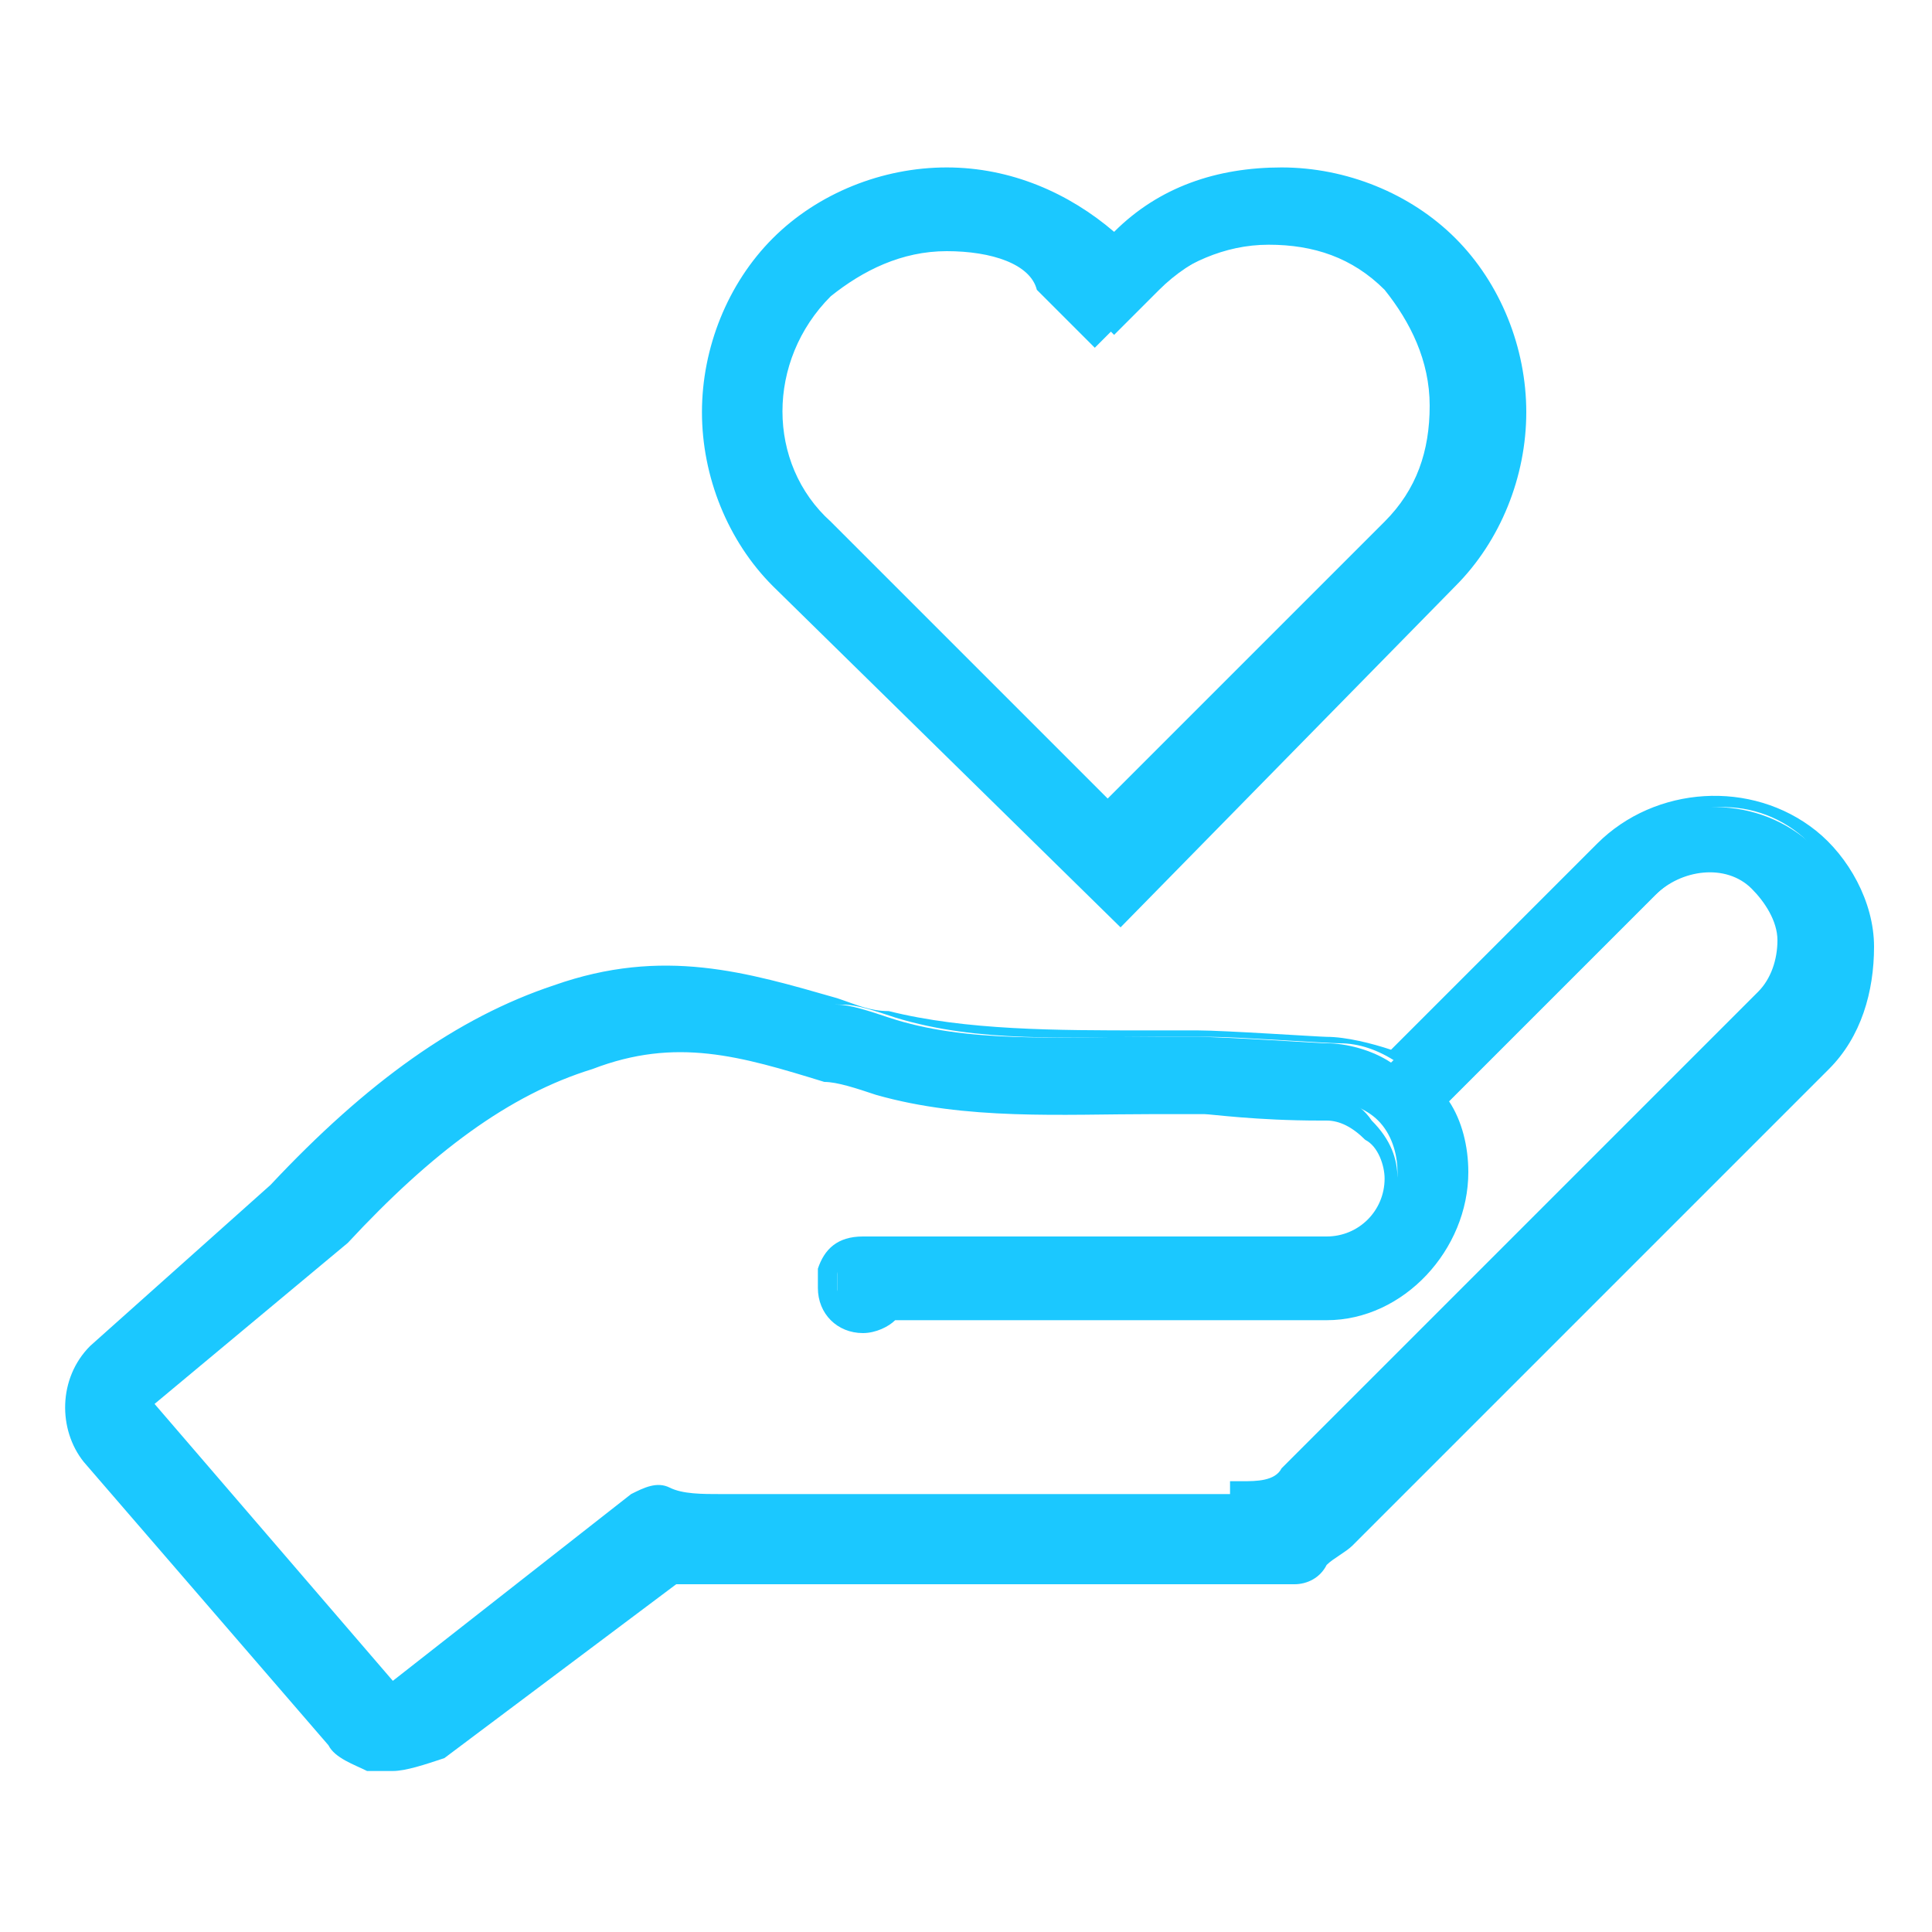
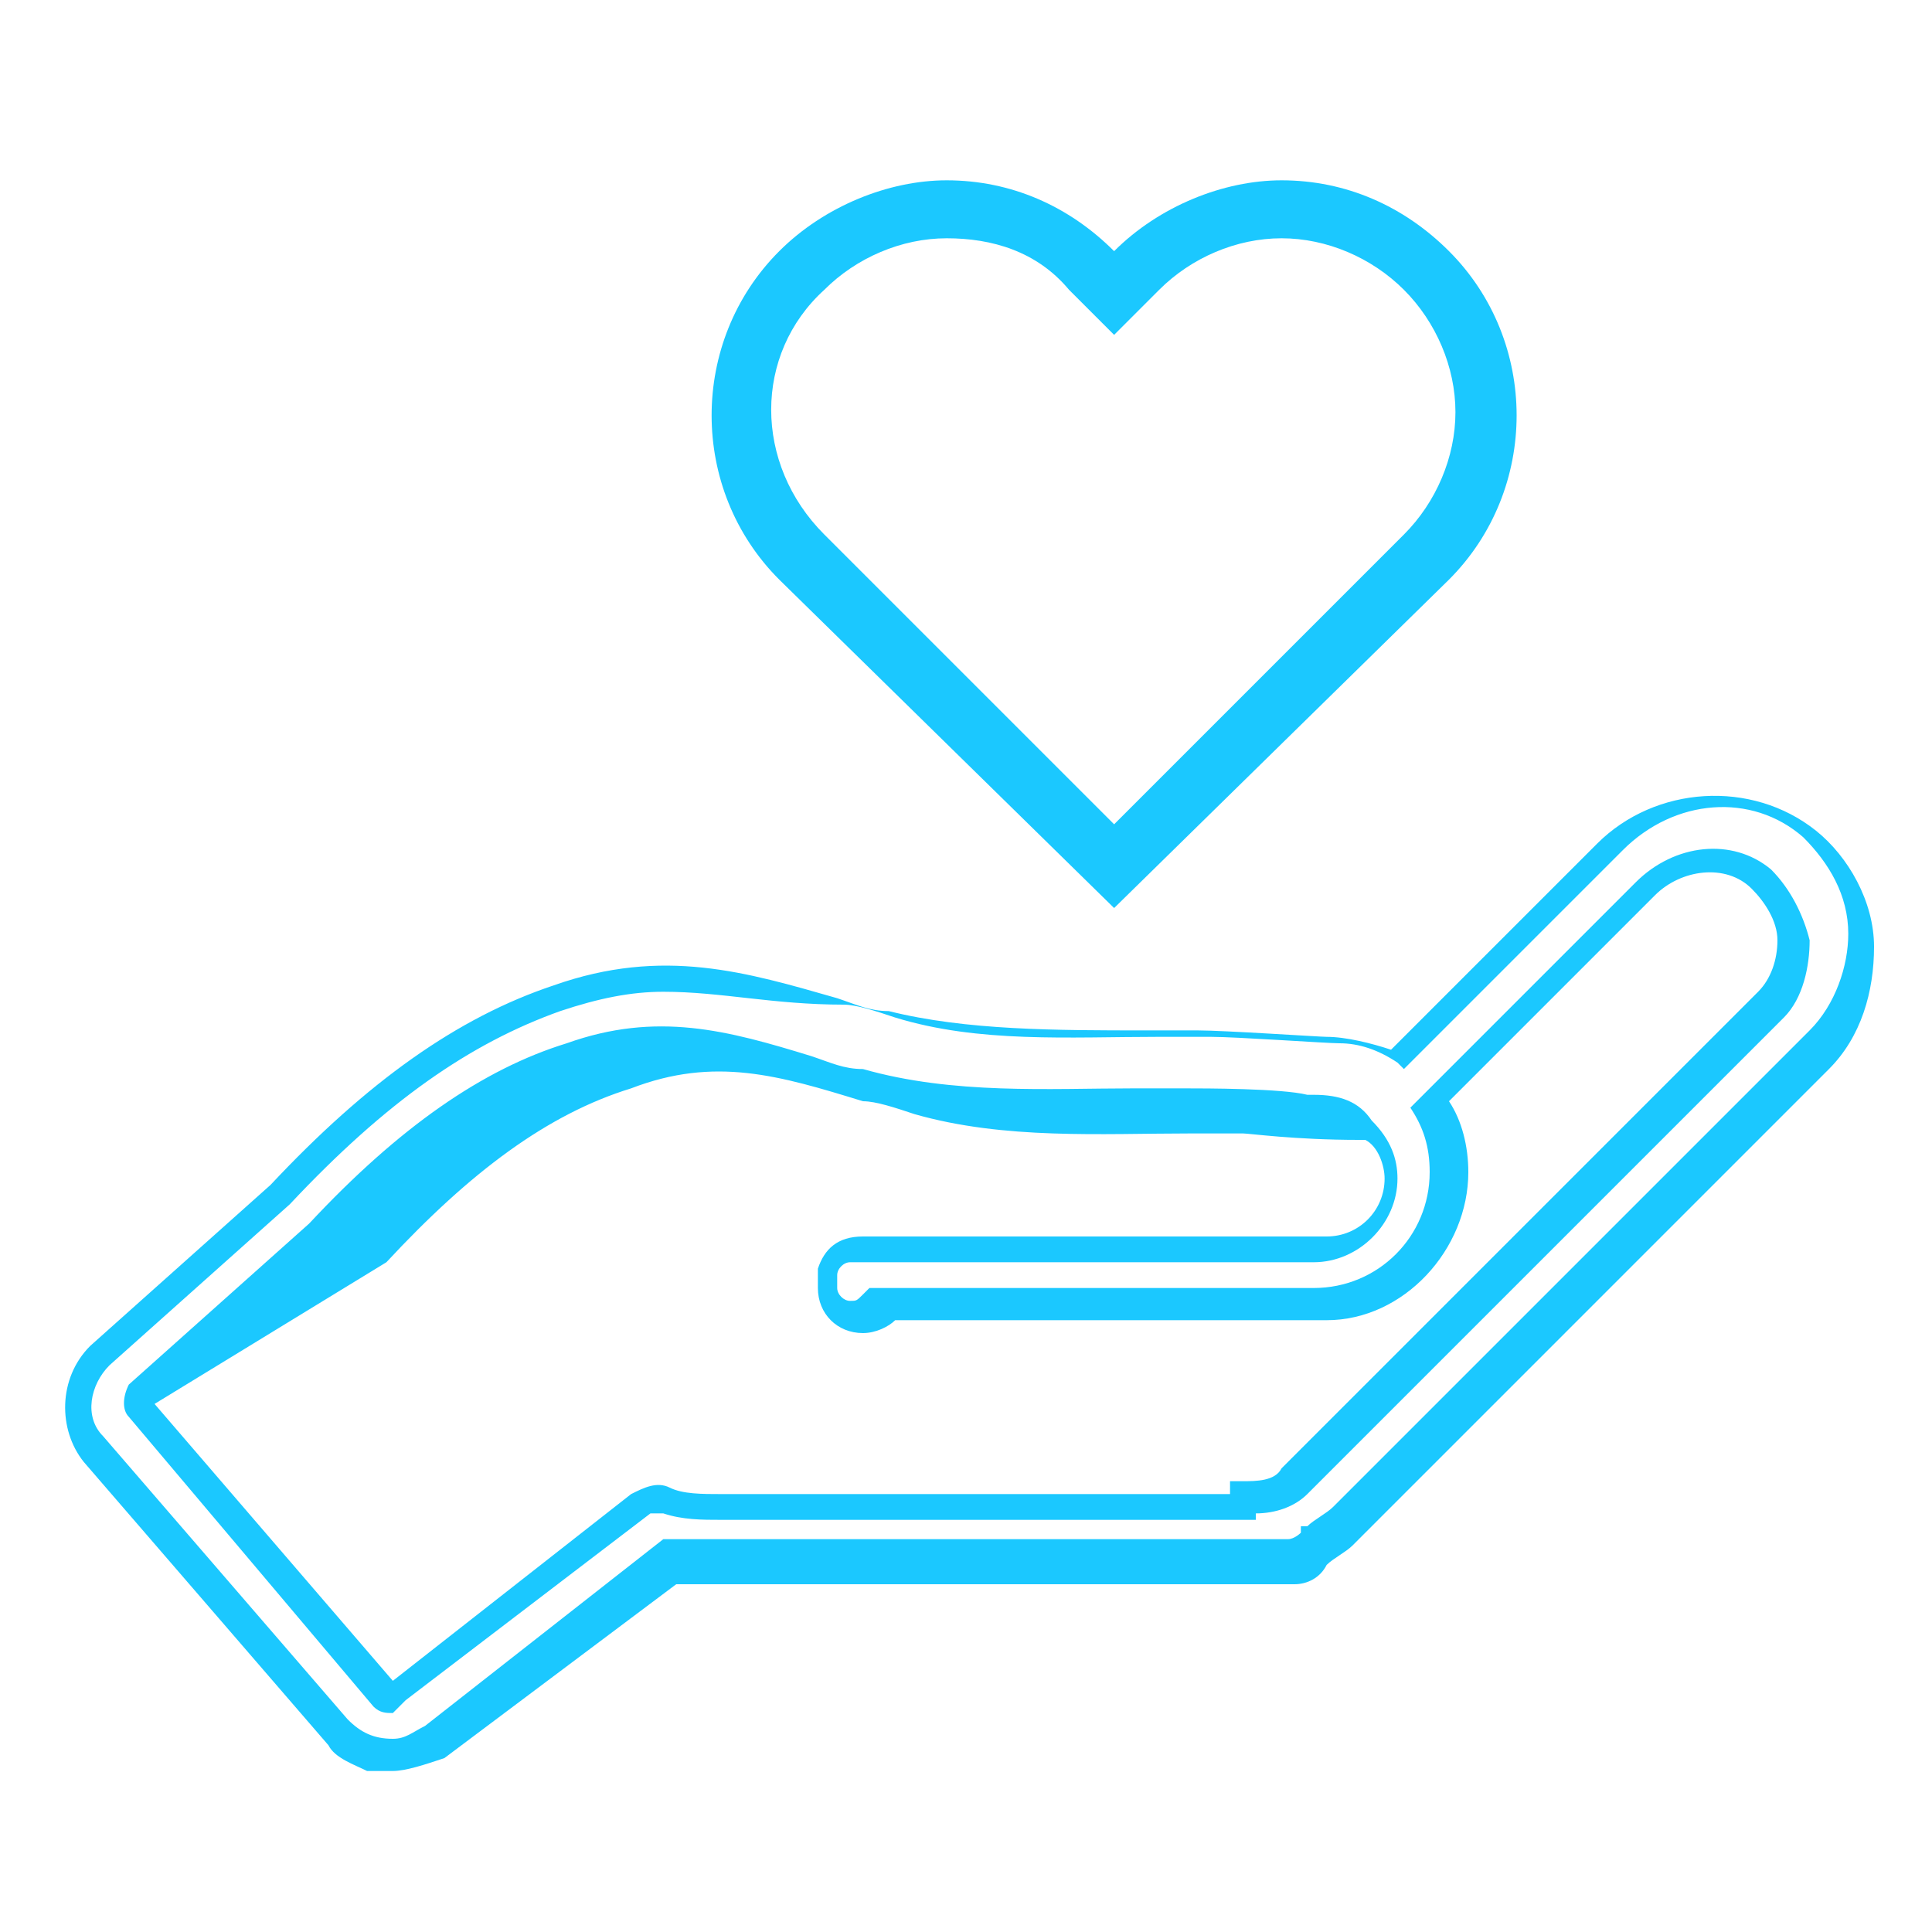
<svg xmlns="http://www.w3.org/2000/svg" version="1.1" id="Layer_1" x="0px" y="0px" viewBox="0 0 30 30" style="enable-background:new 0 0 30 30;" xml:space="preserve">
  <style type="text/css">
	.st0{fill:#1BC8FF;}
</style>
  <g>
    <g>
      <path class="st0" d="M17.3,14.1L17.3,14.1L17.3,14.1l5.2-5.1c1.4-1.4,1.4-3.7,0-5.1c-0.7-0.7-1.6-1.1-2.6-1.1    c-0.9,0-1.9,0.4-2.6,1.1l0,0l0,0c-0.7-0.7-1.6-1.1-2.6-1.1c-0.9,0-1.9,0.4-2.6,1.1c-1.4,1.4-1.4,3.7,0,5.1L17.3,14.1z M16.6,4.5    l0.7,0.7L18,4.5c0.5-0.5,1.2-0.8,1.9-0.8c0.7,0,1.4,0.3,1.9,0.8c0.5,0.5,0.8,1.2,0.8,1.9c0,0.7-0.3,1.4-0.8,1.9l-4.5,4.5l0,0l0,0    l-4.5-4.5c-1.1-1.1-1.1-2.8,0-3.8c0.5-0.5,1.2-0.8,1.9-0.8C15.4,3.7,16.1,3.9,16.6,4.5L16.6,4.5z" />
-       <path class="st0" d="M17.4,14.4L17.4,14.4L17.4,14.4L12,9.1c-0.7-0.7-1.1-1.7-1.1-2.7c0-1,0.4-2,1.1-2.7c0.7-0.7,1.7-1.1,2.7-1.1    c1,0,1.9,0.4,2.6,1c0.7-0.7,1.6-1,2.6-1c1,0,2,0.4,2.7,1.1c0.7,0.7,1.1,1.7,1.1,2.7s-0.4,2-1.1,2.7L17.4,14.4z M14.7,3    c-0.9,0-1.8,0.4-2.4,1c-0.6,0.6-1,1.5-1,2.4c0,0.9,0.4,1.8,1,2.4l5,5l0,0l0,0l5-5c0.6-0.6,1-1.5,1-2.4c0-0.9-0.4-1.8-1-2.4    c-0.6-0.6-1.5-1-2.4-1c-0.9,0-1.8,0.4-2.4,1l-0.2,0.2L17.1,4C16.5,3.3,15.6,3,14.7,3z M17.3,13.1l-4.6-4.6c-1.1-1.1-1.1-3,0-4.2    c0.6-0.6,1.3-0.9,2.1-0.9c0,0,0,0,0,0c0.8,0,1.5,0.3,2.1,0.9l0.5,0.5l0.5-0.5c0.6-0.6,1.3-0.9,2.1-0.9c0.8,0,1.5,0.3,2.1,0.9    c0.6,0.6,0.9,1.3,0.9,2.1c0,0.8-0.3,1.5-0.9,2.1L17.3,13.1L17.3,13.1L17.3,13.1z M14.7,3.9C14.7,3.9,14.7,3.9,14.7,3.9    c-0.7,0-1.3,0.3-1.8,0.7c-1,1-1,2.6,0,3.5l4.3,4.3l0,0l0,0l4.3-4.3c0.5-0.5,0.7-1.1,0.7-1.8c0-0.7-0.3-1.3-0.7-1.8    c-0.5-0.5-1.1-0.7-1.8-0.7c-0.7,0-1.3,0.3-1.8,0.7l-0.9,0.9l-0.9-0.9C16,4.1,15.4,3.9,14.7,3.9z" />
    </g>
    <g>
-       <path class="st0" d="M6.1,27.3c0.2,0,0.4-0.1,0.6-0.2l3.6-2.8c0.3,0,0.5,0,0.8,0h8.1c0.2,0,0.5,0,0.7,0c0.2,0,0.3-0.1,0.4-0.3    c0.2-0.1,0.3-0.2,0.4-0.3l7.4-7.4c0.4-0.4,0.7-1.1,0.7-1.7c0-0.6-0.3-1.2-0.8-1.6c-0.9-0.7-2.2-0.6-3.1,0.2l-3.3,3.3    c-0.3-0.2-0.7-0.3-1-0.3h0c-0.1,0-1.6-0.1-2-0.1c-0.3,0-0.5,0-0.8,0c-1.4,0-2.8,0.1-4-0.3c-0.3-0.1-0.6-0.2-0.8-0.2    c-1.4-0.4-2.6-0.8-4.3-0.2c-1.4,0.5-2.8,1.4-4.3,3L1.6,21c-0.4,0.4-0.5,1-0.1,1.4l3.8,4.4C5.5,27.1,5.8,27.3,6.1,27.3L6.1,27.3z     M2.2,21.7L5,19.1c0,0,0,0,0,0c1.4-1.5,2.6-2.3,3.9-2.8c1.4-0.5,2.4-0.2,3.7,0.2c0.3,0.1,0.6,0.2,0.9,0.2c1.4,0.4,2.9,0.3,4.3,0.3    c0.3,0,0.5,0,0.8,0c0.3,0,1.9,0.1,2,0.1c0.3,0,0.6,0.1,0.8,0.3c0.2,0.2,0.3,0.5,0.3,0.8c0,0.6-0.5,1.1-1.1,1.1h-7.2    c-0.2,0-0.4,0.1-0.4,0.4c0,0.1,0,0.2,0,0.3c0,0.3,0.2,0.5,0.5,0.5c0.1,0,0.3-0.1,0.4-0.2h6.8c1.1,0,2-0.9,2-2    c0-0.4-0.1-0.8-0.3-1.1l3.3-3.3c0.5-0.5,1.3-0.6,1.8-0.2c0.3,0.2,0.5,0.6,0.5,1c0,0.4-0.1,0.7-0.4,1L20.1,23    c-0.2,0.2-0.5,0.3-0.8,0.3v0.1h0l-8.1,0c-0.3,0-0.6,0-0.8-0.1c-0.1,0-0.3,0-0.4,0.1l-3.8,2.9c-0.1,0-0.1,0-0.2,0l-3.8-4.4    C2.1,21.8,2.1,21.7,2.2,21.7L2.2,21.7z" />
-       <path class="st0" d="M6.1,27.5H5.7l0,0c-0.2-0.1-0.5-0.2-0.6-0.4l-3.8-4.4c-0.4-0.5-0.4-1.3,0.1-1.8l2.8-2.5    c1.5-1.6,2.9-2.6,4.4-3.1c1.7-0.6,3-0.2,4.4,0.2c0.3,0.1,0.5,0.2,0.8,0.2c1.2,0.3,2.6,0.3,4,0.3c0.3,0,0.5,0,0.8,0    c0.4,0,1.9,0.1,2,0.1c0.3,0,0.7,0.1,1,0.2l3.2-3.2c0.9-0.9,2.4-1,3.4-0.2c0.5,0.4,0.9,1.1,0.9,1.8c0,0.7-0.2,1.4-0.7,1.9l-7.4,7.4    c-0.1,0.1-0.3,0.2-0.4,0.3c-0.1,0.2-0.3,0.3-0.5,0.3c-0.2,0-0.5,0-0.7,0h-8.1c-0.3,0-0.5,0-0.8,0l-3.6,2.7    C6.6,27.4,6.3,27.5,6.1,27.5z M10.3,15.4c-0.5,0-1,0.1-1.6,0.3c-1.4,0.5-2.7,1.4-4.2,3l0,0l-2.8,2.5c-0.3,0.3-0.4,0.8-0.1,1.1    l3.8,4.4C5.6,26.9,5.8,27,6.1,27h0c0.2,0,0.3-0.1,0.5-0.2l3.7-2.9l0.1,0c0.3,0,0.5,0,0.8,0h8.1c0.2,0,0.4,0,0.7,0    c0.1,0,0.2-0.1,0.2-0.1l0-0.1l0.1,0c0.1-0.1,0.3-0.2,0.4-0.3l7.4-7.4c0.4-0.4,0.6-1,0.6-1.5c0-0.6-0.3-1.1-0.7-1.5    c-0.8-0.7-2-0.6-2.8,0.2l-3.4,3.4l-0.1-0.1c-0.3-0.2-0.6-0.3-0.9-0.3l0,0c-0.2,0-1.6-0.1-2-0.1c-0.3,0-0.5,0-0.8,0    c-1.4,0-2.8,0.1-4.1-0.3c-0.3-0.1-0.6-0.2-0.8-0.2C12,15.6,11.2,15.4,10.3,15.4z M6.1,26.6c-0.1,0-0.2,0-0.3-0.1L2,22    c-0.1-0.1-0.1-0.3,0-0.5l0,0L4.8,19c0,0,0,0,0,0c1.4-1.5,2.7-2.4,4-2.8c1.4-0.5,2.5-0.2,3.8,0.2l0,0c0.3,0.1,0.5,0.2,0.8,0.2    c1.4,0.4,2.9,0.3,4.2,0.3c0.3,0,0.5,0,0.8,0c0.3,0,1.5,0,1.9,0.1c0.1,0,0.1,0,0.1,0c0.4,0,0.7,0.1,0.9,0.4    c0.3,0.3,0.4,0.6,0.4,0.9c0,0.7-0.6,1.3-1.3,1.3h-7.2c-0.1,0-0.2,0.1-0.2,0.2c0,0.1,0,0.1,0,0.2c0,0.1,0.1,0.2,0.2,0.2    c0.1,0,0.1,0,0.2-0.1l0.1-0.1h6.9c1,0,1.8-0.8,1.8-1.8c0-0.4-0.1-0.7-0.3-1L22,17.1l3.4-3.4c0.6-0.6,1.5-0.7,2.1-0.2    c0.3,0.3,0.5,0.7,0.6,1.1c0,0.4-0.1,0.9-0.4,1.2l-7.4,7.4c-0.2,0.2-0.5,0.3-0.8,0.3v0.1l-8.3,0c-0.3,0-0.6,0-0.9-0.1    c-0.1,0-0.1,0-0.2,0l-3.8,2.9C6.2,26.5,6.1,26.6,6.1,26.6z M2.4,21.8l3.7,4.3l3.7-2.9c0.2-0.1,0.4-0.2,0.6-0.1    c0.2,0.1,0.5,0.1,0.8,0.1l7.9,0V23l0.2,0c0.2,0,0.5,0,0.6-0.2l7.4-7.4c0.2-0.2,0.3-0.5,0.3-0.8c0-0.3-0.2-0.6-0.4-0.8    c-0.4-0.4-1.1-0.3-1.5,0.1l-3.2,3.2c0.2,0.3,0.3,0.7,0.3,1.1c0,1.2-1,2.3-2.2,2.3h-6.7c-0.1,0.1-0.3,0.2-0.5,0.2    c-0.4,0-0.7-0.3-0.7-0.7c0-0.1,0-0.3,0-0.3c0.1-0.3,0.3-0.5,0.7-0.5h7.2c0.5,0,0.9-0.4,0.9-0.9c0-0.2-0.1-0.5-0.3-0.6    c-0.2-0.2-0.4-0.3-0.6-0.3c0,0-0.1,0-0.1,0c-1,0-1.7-0.1-1.8-0.1c-0.3,0-0.5,0-0.8,0l0,0c-1.4,0-2.9,0.1-4.3-0.3    c-0.3-0.1-0.6-0.2-0.8-0.2l0,0c-1.3-0.4-2.3-0.7-3.6-0.2c-1.3,0.4-2.5,1.3-3.8,2.7c0,0,0,0,0,0L2.4,21.8z M2.3,21.7L2.3,21.7    C2.3,21.7,2.3,21.7,2.3,21.7z" />
+       <path class="st0" d="M6.1,27.5H5.7l0,0c-0.2-0.1-0.5-0.2-0.6-0.4l-3.8-4.4c-0.4-0.5-0.4-1.3,0.1-1.8l2.8-2.5    c1.5-1.6,2.9-2.6,4.4-3.1c1.7-0.6,3-0.2,4.4,0.2c0.3,0.1,0.5,0.2,0.8,0.2c1.2,0.3,2.6,0.3,4,0.3c0.3,0,0.5,0,0.8,0    c0.4,0,1.9,0.1,2,0.1c0.3,0,0.7,0.1,1,0.2l3.2-3.2c0.9-0.9,2.4-1,3.4-0.2c0.5,0.4,0.9,1.1,0.9,1.8c0,0.7-0.2,1.4-0.7,1.9l-7.4,7.4    c-0.1,0.1-0.3,0.2-0.4,0.3c-0.1,0.2-0.3,0.3-0.5,0.3c-0.2,0-0.5,0-0.7,0h-8.1c-0.3,0-0.5,0-0.8,0l-3.6,2.7    C6.6,27.4,6.3,27.5,6.1,27.5z M10.3,15.4c-0.5,0-1,0.1-1.6,0.3c-1.4,0.5-2.7,1.4-4.2,3l0,0l-2.8,2.5c-0.3,0.3-0.4,0.8-0.1,1.1    l3.8,4.4C5.6,26.9,5.8,27,6.1,27h0c0.2,0,0.3-0.1,0.5-0.2l3.7-2.9l0.1,0c0.3,0,0.5,0,0.8,0h8.1c0.2,0,0.4,0,0.7,0    c0.1,0,0.2-0.1,0.2-0.1l0-0.1l0.1,0c0.1-0.1,0.3-0.2,0.4-0.3l7.4-7.4c0.4-0.4,0.6-1,0.6-1.5c0-0.6-0.3-1.1-0.7-1.5    c-0.8-0.7-2-0.6-2.8,0.2l-3.4,3.4l-0.1-0.1c-0.3-0.2-0.6-0.3-0.9-0.3l0,0c-0.2,0-1.6-0.1-2-0.1c-0.3,0-0.5,0-0.8,0    c-1.4,0-2.8,0.1-4.1-0.3c-0.3-0.1-0.6-0.2-0.8-0.2C12,15.6,11.2,15.4,10.3,15.4z M6.1,26.6c-0.1,0-0.2,0-0.3-0.1L2,22    c-0.1-0.1-0.1-0.3,0-0.5l0,0L4.8,19c0,0,0,0,0,0c1.4-1.5,2.7-2.4,4-2.8c1.4-0.5,2.5-0.2,3.8,0.2l0,0c0.3,0.1,0.5,0.2,0.8,0.2    c1.4,0.4,2.9,0.3,4.2,0.3c0.3,0,0.5,0,0.8,0c0.3,0,1.5,0,1.9,0.1c0.1,0,0.1,0,0.1,0c0.4,0,0.7,0.1,0.9,0.4    c0.3,0.3,0.4,0.6,0.4,0.9c0,0.7-0.6,1.3-1.3,1.3h-7.2c-0.1,0-0.2,0.1-0.2,0.2c0,0.1,0,0.1,0,0.2c0,0.1,0.1,0.2,0.2,0.2    c0.1,0,0.1,0,0.2-0.1l0.1-0.1h6.9c1,0,1.8-0.8,1.8-1.8c0-0.4-0.1-0.7-0.3-1L22,17.1l3.4-3.4c0.6-0.6,1.5-0.7,2.1-0.2    c0.3,0.3,0.5,0.7,0.6,1.1c0,0.4-0.1,0.9-0.4,1.2l-7.4,7.4c-0.2,0.2-0.5,0.3-0.8,0.3v0.1l-8.3,0c-0.3,0-0.6,0-0.9-0.1    c-0.1,0-0.1,0-0.2,0l-3.8,2.9C6.2,26.5,6.1,26.6,6.1,26.6z M2.4,21.8l3.7,4.3l3.7-2.9c0.2-0.1,0.4-0.2,0.6-0.1    c0.2,0.1,0.5,0.1,0.8,0.1l7.9,0V23l0.2,0c0.2,0,0.5,0,0.6-0.2l7.4-7.4c0.2-0.2,0.3-0.5,0.3-0.8c0-0.3-0.2-0.6-0.4-0.8    c-0.4-0.4-1.1-0.3-1.5,0.1l-3.2,3.2c0.2,0.3,0.3,0.7,0.3,1.1c0,1.2-1,2.3-2.2,2.3h-6.7c-0.1,0.1-0.3,0.2-0.5,0.2    c-0.4,0-0.7-0.3-0.7-0.7c0-0.1,0-0.3,0-0.3c0.1-0.3,0.3-0.5,0.7-0.5h7.2c0.5,0,0.9-0.4,0.9-0.9c0-0.2-0.1-0.5-0.3-0.6    c0,0-0.1,0-0.1,0c-1,0-1.7-0.1-1.8-0.1c-0.3,0-0.5,0-0.8,0l0,0c-1.4,0-2.9,0.1-4.3-0.3    c-0.3-0.1-0.6-0.2-0.8-0.2l0,0c-1.3-0.4-2.3-0.7-3.6-0.2c-1.3,0.4-2.5,1.3-3.8,2.7c0,0,0,0,0,0L2.4,21.8z M2.3,21.7L2.3,21.7    C2.3,21.7,2.3,21.7,2.3,21.7z" />
    </g>
  </g>
</svg>